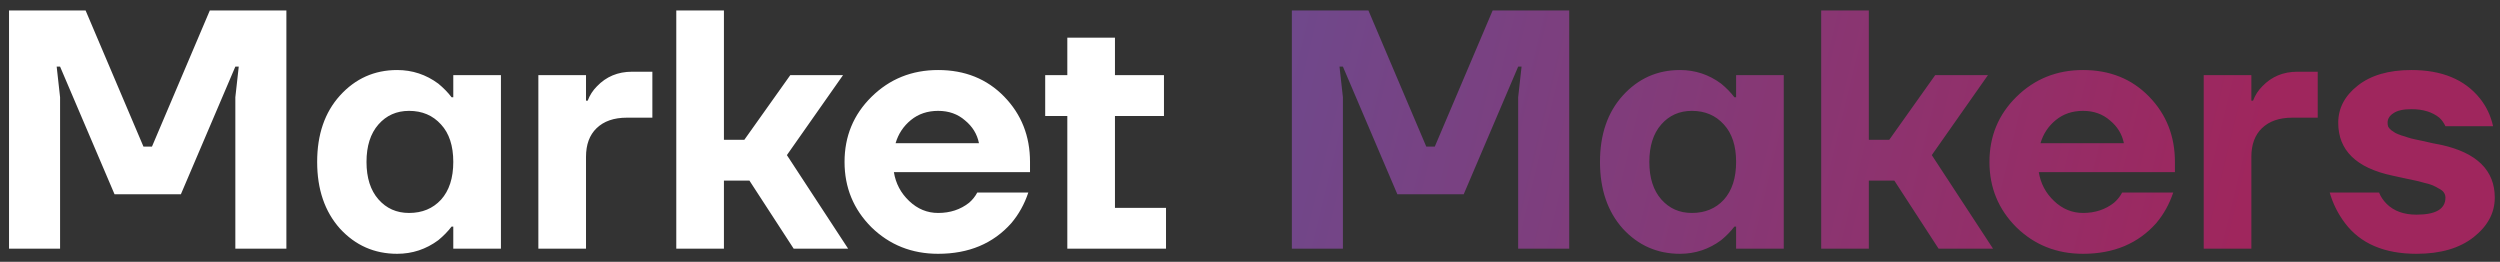
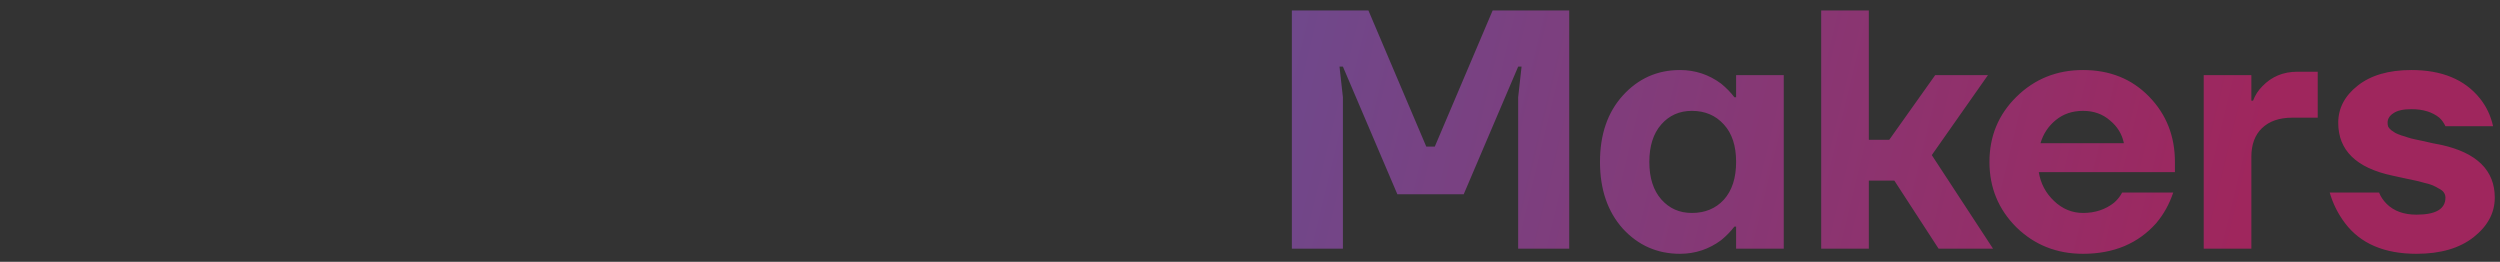
<svg xmlns="http://www.w3.org/2000/svg" width="191" height="20" viewBox="0 0 191 20" fill="none">
  <rect x="0" y="0" width="191" height="20" fill="#333333" stroke="none" />
-   <path d="M0.69 19V0.8H6.54L10.96 11.2H11.61L16.03 0.8H21.88V19H17.98V7.43L18.24 5.09H17.98L13.82 14.84H8.75L4.59 5.09H4.33L4.59 7.43V19H0.69ZM25.973 17.466C24.812 16.166 24.231 14.467 24.231 12.37C24.231 10.273 24.812 8.583 25.973 7.3C27.152 6 28.608 5.35 30.341 5.35C31.503 5.35 32.551 5.697 33.487 6.39C33.886 6.719 34.224 7.066 34.501 7.43H34.631V5.74H38.271V19H34.631V17.31H34.501C34.224 17.674 33.886 18.021 33.487 18.35C32.551 19.043 31.503 19.39 30.341 19.39C28.608 19.39 27.152 18.749 25.973 17.466ZM28.911 9.51C28.305 10.203 28.001 11.157 28.001 12.37C28.001 13.583 28.305 14.537 28.911 15.23C29.518 15.923 30.298 16.27 31.251 16.27C32.257 16.27 33.071 15.932 33.695 15.256C34.319 14.563 34.631 13.601 34.631 12.37C34.631 11.139 34.319 10.186 33.695 9.51C33.071 8.817 32.257 8.47 31.251 8.47C30.298 8.47 29.518 8.817 28.911 9.51ZM41.131 19V5.74H44.771V7.69H44.901C45.057 7.274 45.291 6.91 45.603 6.598C46.314 5.853 47.206 5.48 48.281 5.48H49.841V8.99H47.891C46.903 8.99 46.132 9.259 45.577 9.796C45.04 10.316 44.771 11.044 44.771 11.98V19H41.131ZM51.668 19V0.8H55.308V10.68H56.868L60.378 5.74H64.408L60.118 11.85L64.798 19H60.638L57.258 13.8H55.308V19H51.668ZM66.577 17.362C65.208 15.993 64.523 14.329 64.523 12.37C64.523 10.411 65.208 8.756 66.577 7.404C67.964 6.035 69.662 5.35 71.673 5.35C73.718 5.35 75.4 6.026 76.717 7.378C78.034 8.73 78.693 10.394 78.693 12.37V13.15H68.293C68.432 14.017 68.822 14.753 69.463 15.36C70.104 15.967 70.841 16.27 71.673 16.27C72.592 16.27 73.38 16.01 74.039 15.49C74.299 15.265 74.507 15.005 74.663 14.71H78.563C78.268 15.594 77.835 16.374 77.263 17.05C75.876 18.61 74.013 19.39 71.673 19.39C69.662 19.39 67.964 18.714 66.577 17.362ZM68.423 10.94H74.793C74.654 10.247 74.299 9.666 73.727 9.198C73.172 8.713 72.488 8.47 71.673 8.47C70.858 8.47 70.165 8.704 69.593 9.172C69.021 9.64 68.631 10.229 68.423 10.94ZM79.853 8.86V5.74H81.543V2.88H85.183V5.74H88.927V8.86H85.183V15.88H89.083V19H81.543V8.86H79.853Z" fill="white" />
  <path d="M98.698 19V0.8H104.548L108.968 11.2H109.618L114.038 0.8H119.888V19H115.988V7.43L116.248 5.09H115.988L111.828 14.84H106.758L102.598 5.09H102.338L102.598 7.43V19H98.698ZM123.981 17.466C122.82 16.166 122.239 14.467 122.239 12.37C122.239 10.273 122.82 8.583 123.981 7.3C125.16 6 126.616 5.35 128.349 5.35C129.51 5.35 130.559 5.697 131.495 6.39C131.894 6.719 132.232 7.066 132.509 7.43H132.639V5.74H136.279V19H132.639V17.31H132.509C132.232 17.674 131.894 18.021 131.495 18.35C130.559 19.043 129.51 19.39 128.349 19.39C126.616 19.39 125.16 18.749 123.981 17.466ZM126.919 9.51C126.312 10.203 126.009 11.157 126.009 12.37C126.009 13.583 126.312 14.537 126.919 15.23C127.526 15.923 128.306 16.27 129.259 16.27C130.264 16.27 131.079 15.932 131.703 15.256C132.327 14.563 132.639 13.601 132.639 12.37C132.639 11.139 132.327 10.186 131.703 9.51C131.079 8.817 130.264 8.47 129.259 8.47C128.306 8.47 127.526 8.817 126.919 9.51ZM139.139 19V0.8H142.779V10.68H144.339L147.849 5.74H151.879L147.589 11.85L152.269 19H148.109L144.729 13.8H142.779V19H139.139ZM154.048 17.362C152.678 15.993 151.994 14.329 151.994 12.37C151.994 10.411 152.678 8.756 154.048 7.404C155.434 6.035 157.133 5.35 159.144 5.35C161.189 5.35 162.87 6.026 164.188 7.378C165.505 8.73 166.164 10.394 166.164 12.37V13.15H155.764C155.902 14.017 156.292 14.753 156.934 15.36C157.575 15.967 158.312 16.27 159.144 16.27C160.062 16.27 160.851 16.01 161.51 15.49C161.77 15.265 161.978 15.005 162.134 14.71H166.034C165.739 15.594 165.306 16.374 164.734 17.05C163.347 18.61 161.484 19.39 159.144 19.39C157.133 19.39 155.434 18.714 154.048 17.362ZM155.894 10.94H162.264C162.125 10.247 161.77 9.666 161.198 9.198C160.643 8.713 159.958 8.47 159.144 8.47C158.329 8.47 157.636 8.704 157.064 9.172C156.492 9.64 156.102 10.229 155.894 10.94ZM168.364 19V5.74H172.004V7.69H172.134C172.29 7.274 172.524 6.91 172.836 6.598C173.546 5.853 174.439 5.48 175.514 5.48H177.074V8.99H175.124C174.136 8.99 173.364 9.259 172.81 9.796C172.272 10.316 172.004 11.044 172.004 11.98V19H168.364ZM177.991 14.71H181.761C181.882 15.022 182.073 15.308 182.333 15.568C182.887 16.123 183.65 16.4 184.621 16.4C186.094 16.4 186.831 15.967 186.831 15.1C186.831 14.961 186.796 14.84 186.727 14.736C186.657 14.615 186.536 14.511 186.363 14.424C186.189 14.32 186.025 14.233 185.869 14.164C185.713 14.095 185.479 14.025 185.167 13.956C184.872 13.869 184.629 13.809 184.439 13.774C184.265 13.739 183.979 13.679 183.581 13.592C183.199 13.505 182.922 13.445 182.749 13.41C180.01 12.821 178.641 11.477 178.641 9.38C178.641 8.271 179.135 7.326 180.123 6.546C181.128 5.749 182.497 5.35 184.231 5.35C186.553 5.35 188.295 6.069 189.457 7.508C189.959 8.132 190.297 8.843 190.471 9.64H186.831C186.709 9.38 186.553 9.163 186.363 8.99C185.825 8.557 185.115 8.34 184.231 8.34C183.607 8.34 183.147 8.444 182.853 8.652C182.558 8.843 182.411 9.085 182.411 9.38C182.411 9.484 182.428 9.588 182.463 9.692C182.515 9.779 182.593 9.865 182.697 9.952C182.801 10.021 182.905 10.091 183.009 10.16C183.113 10.212 183.26 10.273 183.451 10.342C183.641 10.394 183.806 10.446 183.945 10.498C184.101 10.55 184.3 10.602 184.543 10.654C184.785 10.706 184.993 10.749 185.167 10.784C185.34 10.819 185.565 10.871 185.843 10.94C186.12 10.992 186.345 11.035 186.519 11.07C189.24 11.677 190.601 13.02 190.601 15.1C190.601 16.261 190.063 17.267 188.989 18.116C187.914 18.965 186.458 19.39 184.621 19.39C182.159 19.39 180.339 18.61 179.161 17.05C178.623 16.339 178.233 15.559 177.991 14.71Z" fill="url(#paint0_linear_96_3)" />
  <defs>
    <linearGradient id="paint0_linear_96_3" x1="78.815" y1="-17.745" x2="205.062" y2="12.779" gradientUnits="userSpaceOnUse">
      <stop stop-color="#60539A" />
      <stop offset="0.755" stop-color="#9F265D" />
    </linearGradient>
  </defs>
</svg>